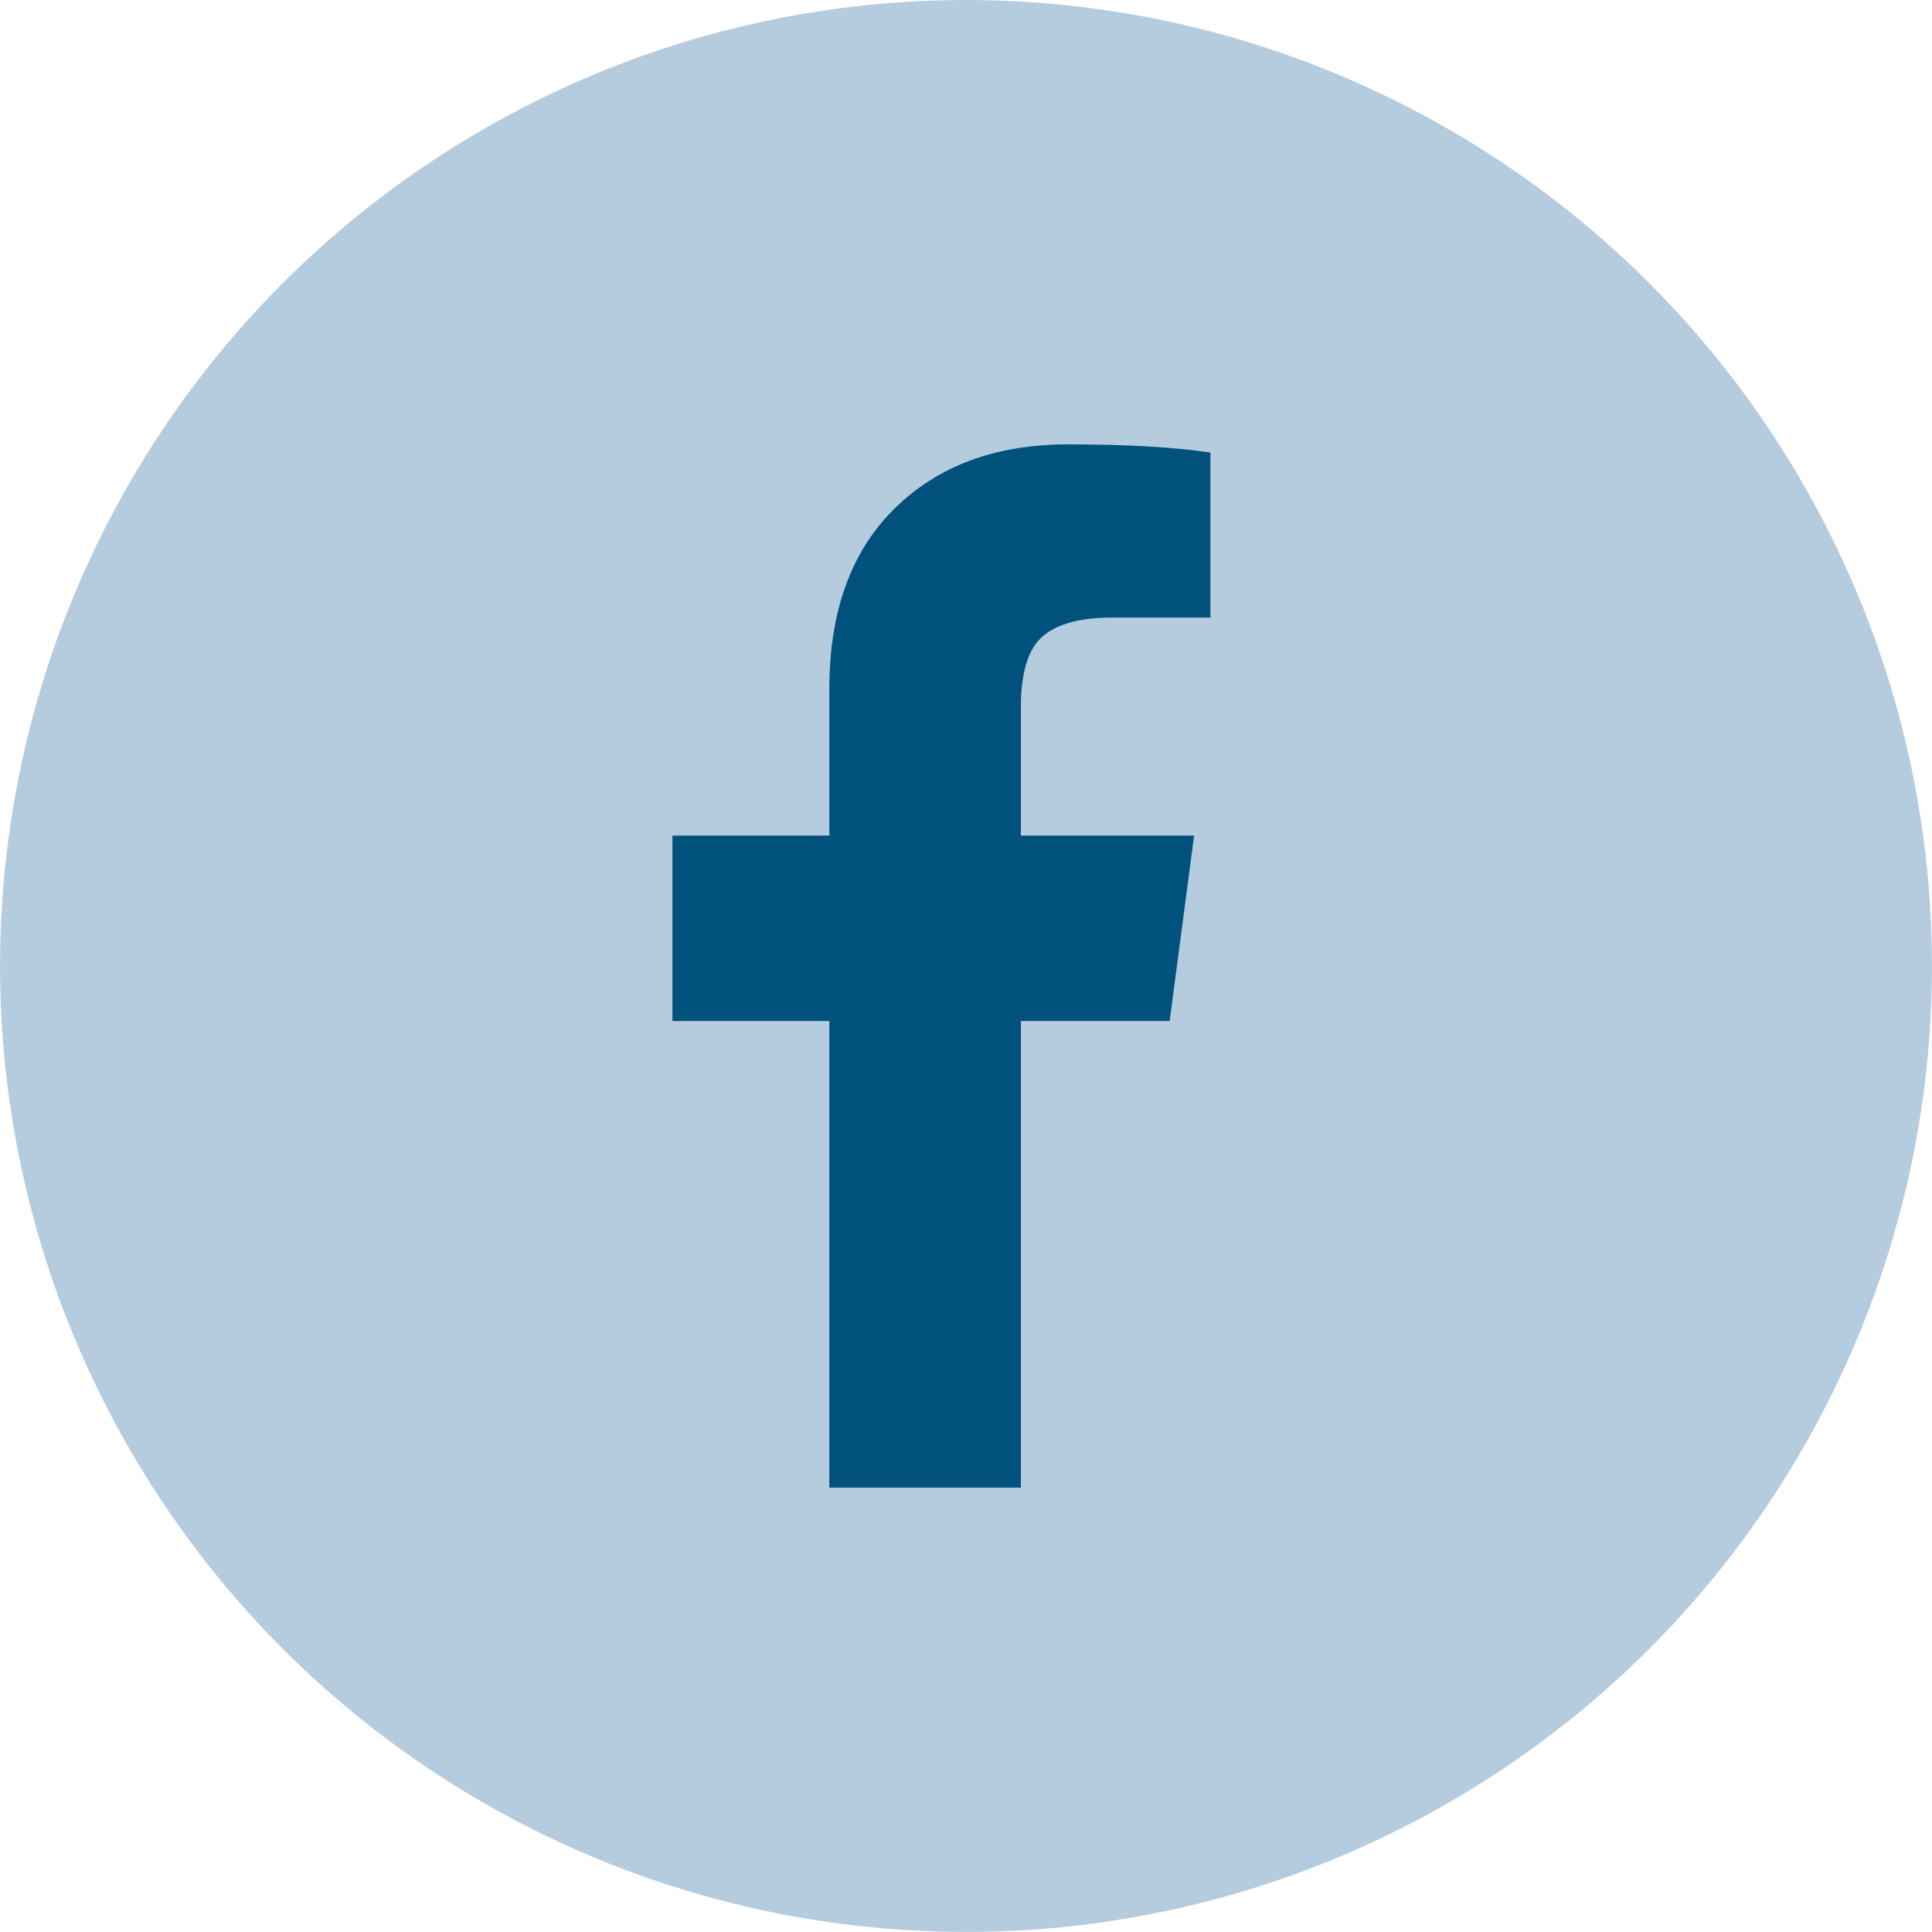
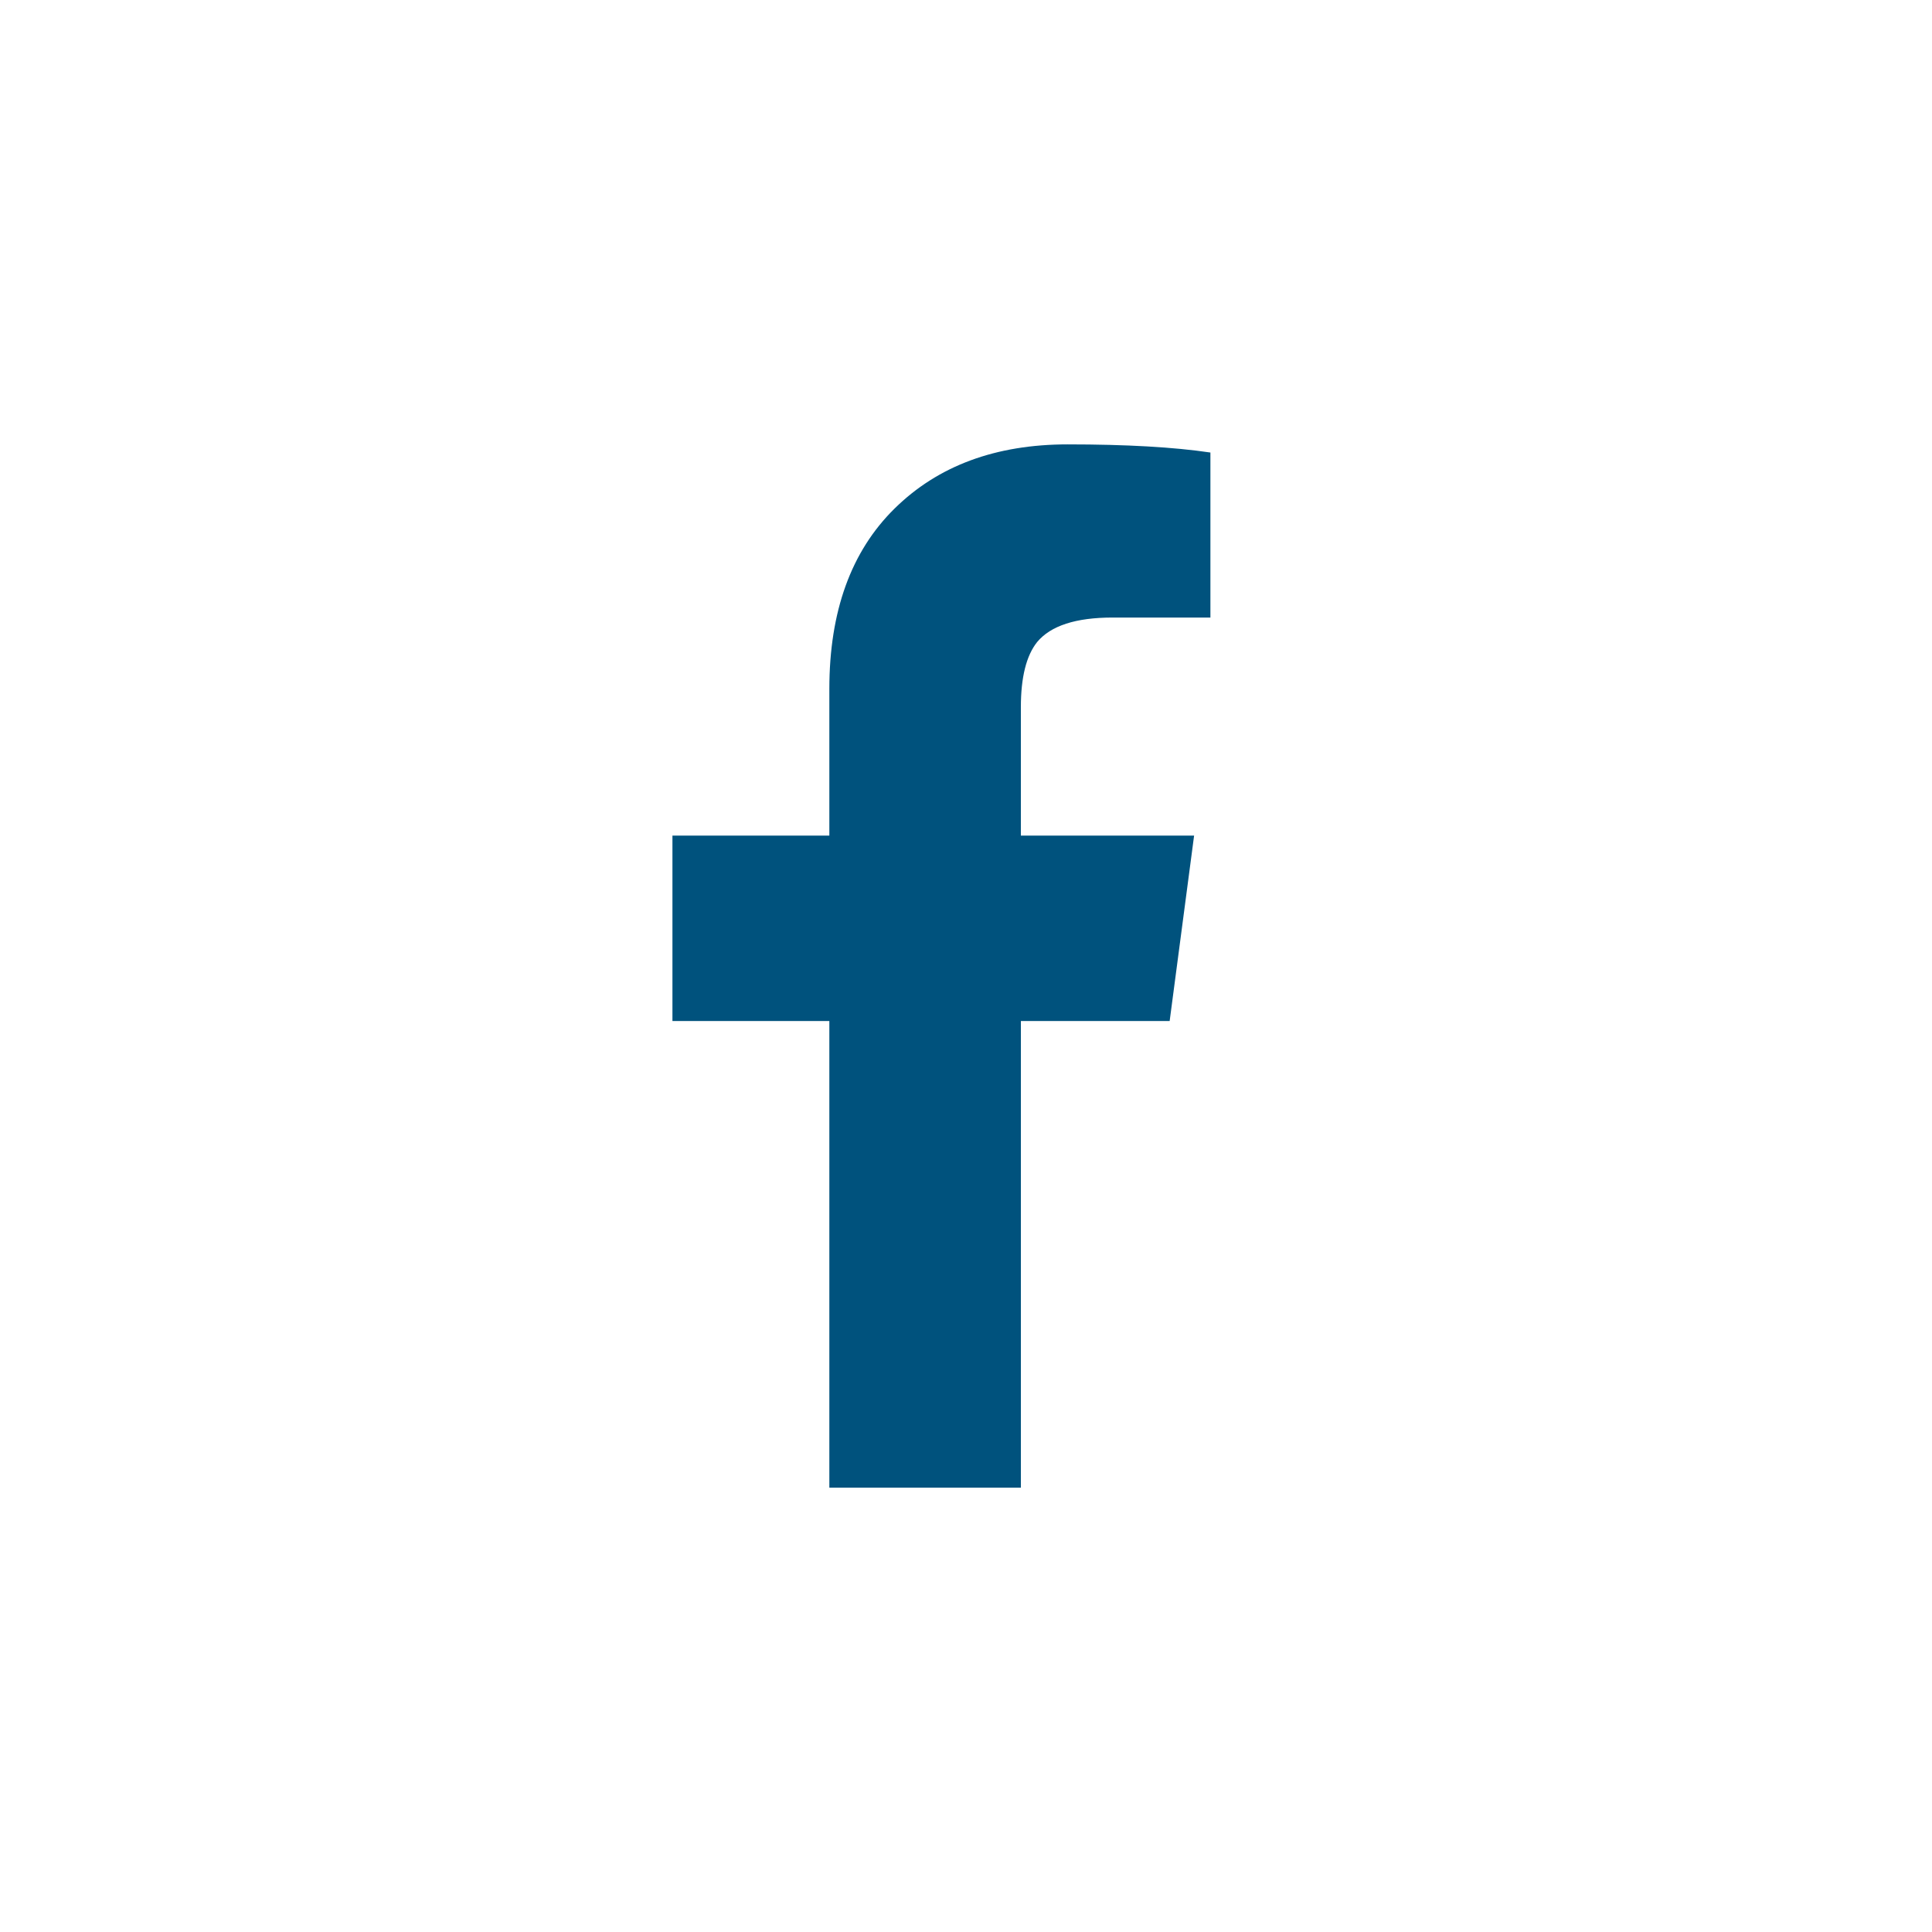
<svg xmlns="http://www.w3.org/2000/svg" version="1.1" id="Ebene_1" x="0px" y="0px" width="75px" height="75px" viewBox="0 0 75 75" enable-background="new 0 0 75 75" xml:space="preserve">
  <g>
-     <circle fill-rule="evenodd" clip-rule="evenodd" fill="#B5CBDE" cx="37.5" cy="37.499" r="37.498" />
    <g>
      <path fill="#00527D" d="M32.195,57.751V39.636h-6.091v-7.198h6.091v-5.695c0-3.006,0.844-5.34,2.532-7.001    c1.687-1.661,3.927-2.491,6.724-2.491c2.266,0,4.113,0.105,5.537,0.316v6.406h-3.797c-1.424,0-2.4,0.316-2.928,0.949    c-0.422,0.528-0.633,1.373-0.633,2.531v4.984h6.725l-0.949,7.198h-5.775v18.115H32.195z" />
    </g>
  </g>
</svg>